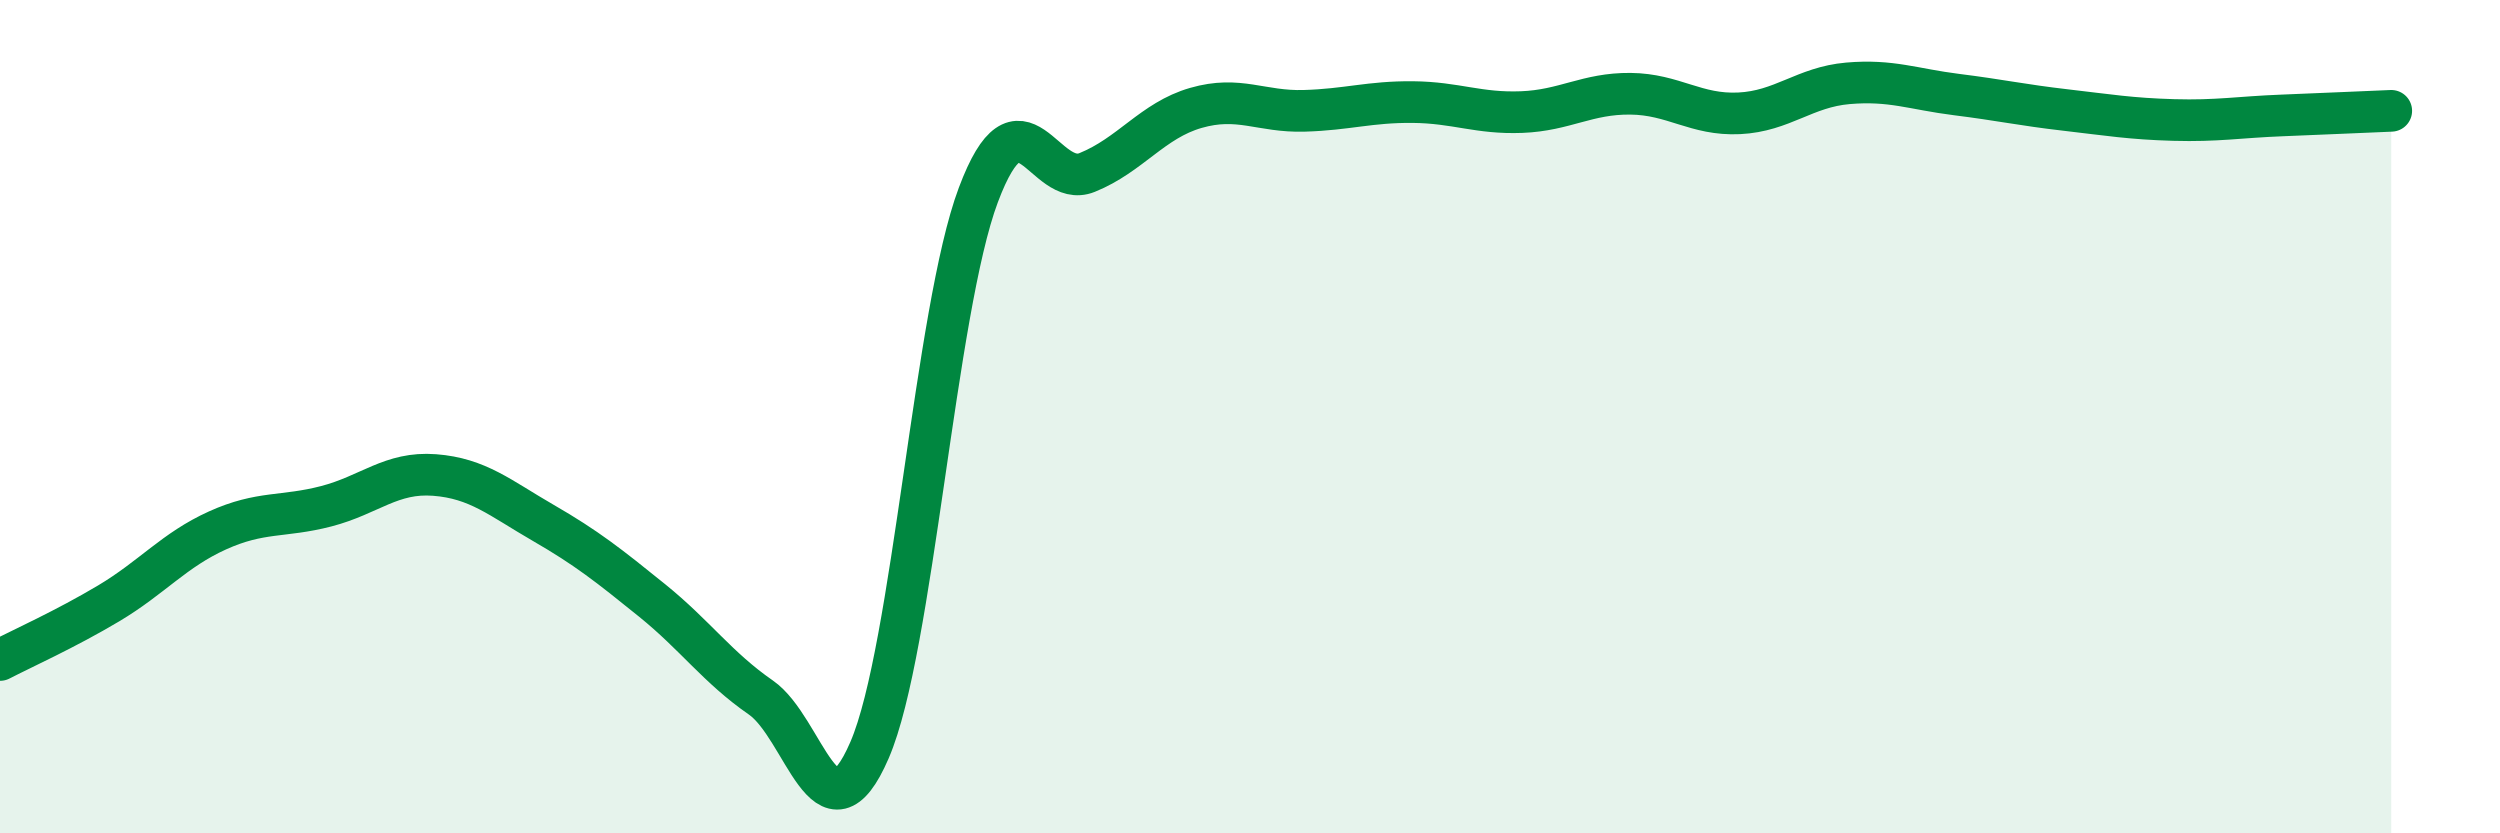
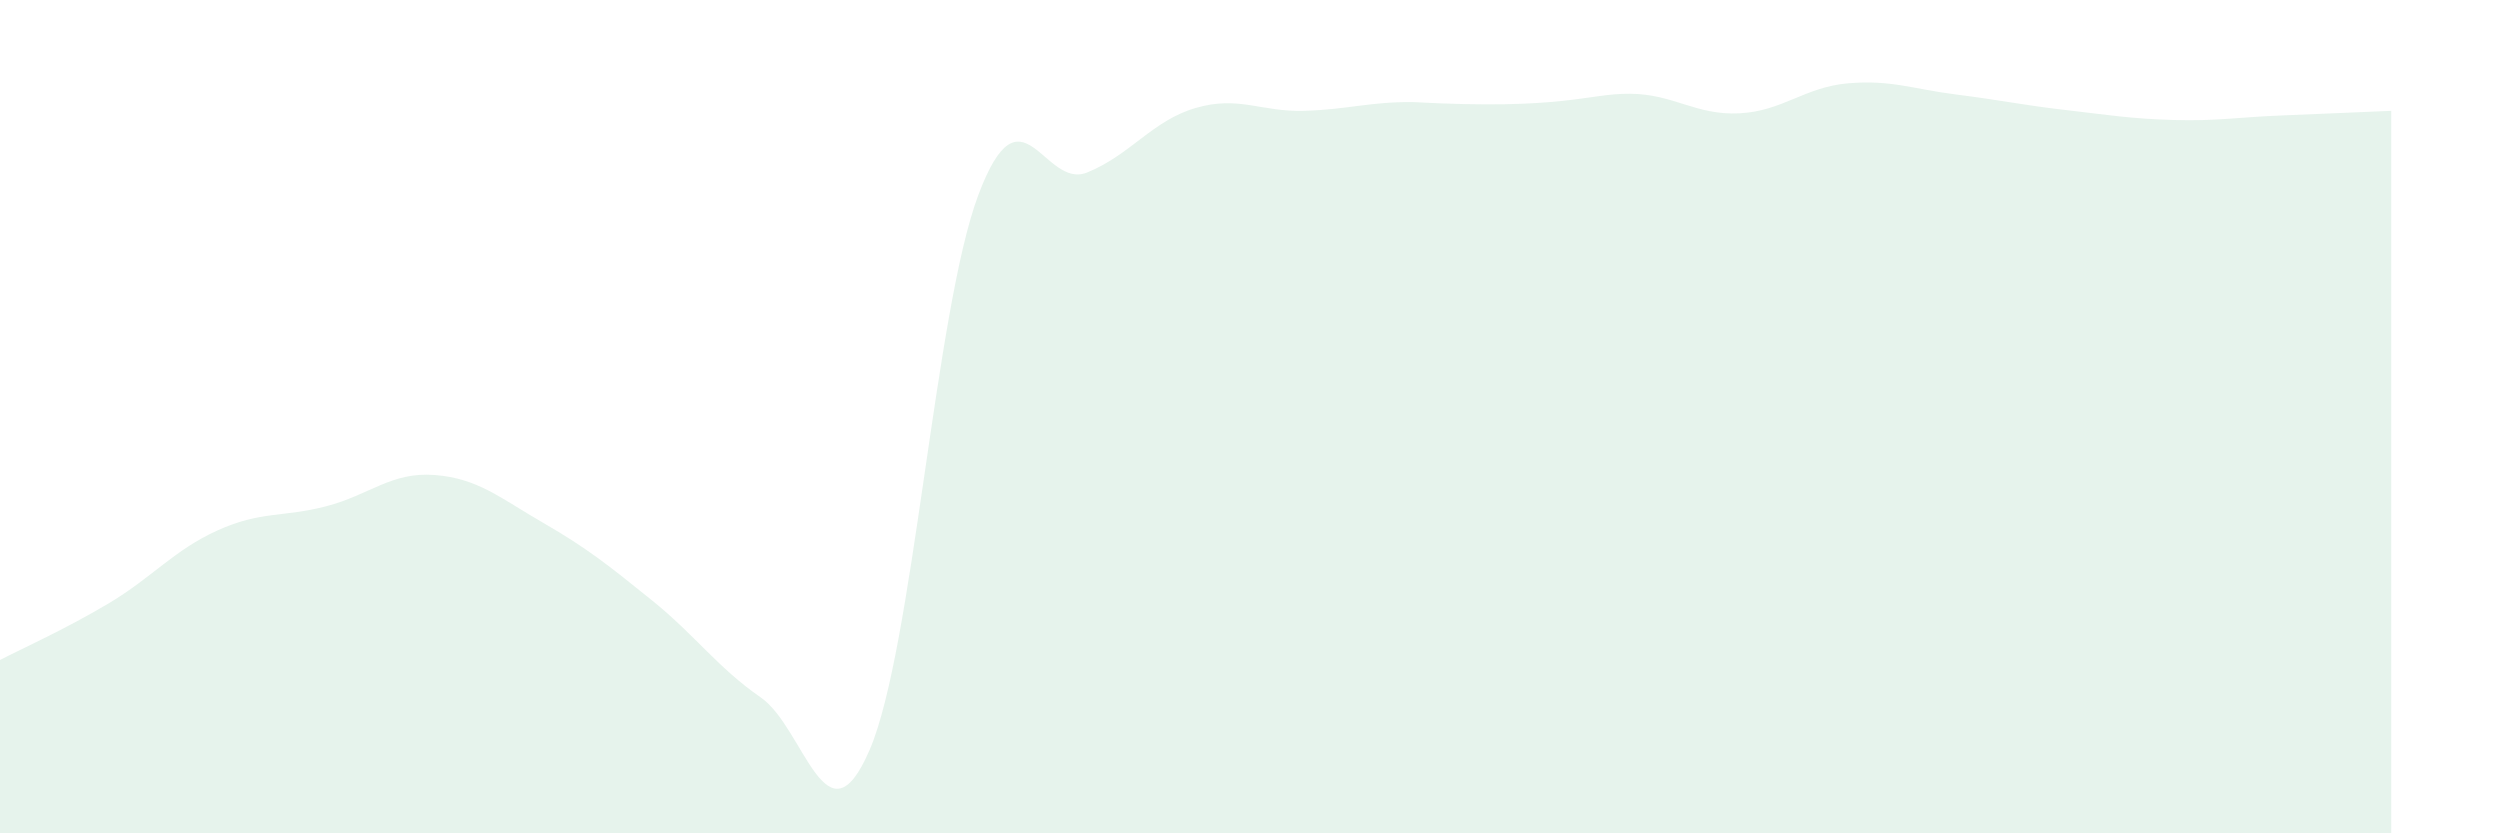
<svg xmlns="http://www.w3.org/2000/svg" width="60" height="20" viewBox="0 0 60 20">
-   <path d="M 0,15.84 C 0.52,15.57 1.57,15.1 2.61,14.48 C 3.65,13.86 4.18,13.2 5.22,12.73 C 6.26,12.26 6.79,12.42 7.83,12.15 C 8.87,11.88 9.39,11.32 10.43,11.4 C 11.47,11.48 12,11.95 13.04,12.55 C 14.08,13.15 14.61,13.57 15.65,14.41 C 16.69,15.25 17.22,16.02 18.26,16.74 C 19.3,17.46 19.83,20.41 20.87,18 C 21.91,15.59 22.44,7.45 23.48,4.68 C 24.52,1.91 25.05,4.56 26.09,4.14 C 27.13,3.72 27.66,2.89 28.7,2.59 C 29.74,2.29 30.26,2.69 31.3,2.66 C 32.34,2.63 32.87,2.44 33.91,2.45 C 34.95,2.46 35.48,2.73 36.52,2.69 C 37.56,2.65 38.09,2.24 39.13,2.25 C 40.17,2.26 40.7,2.77 41.74,2.72 C 42.78,2.67 43.31,2.09 44.35,2 C 45.39,1.91 45.92,2.14 46.96,2.27 C 48,2.4 48.53,2.52 49.57,2.64 C 50.61,2.76 51.13,2.85 52.17,2.88 C 53.21,2.91 53.74,2.81 54.78,2.77 C 55.82,2.73 56.87,2.68 57.39,2.66L57.39 20L0 20Z" fill="#008740" opacity="0.1" stroke-linecap="round" stroke-linejoin="round" />
-   <path d="M 0,15.84 C 0.52,15.57 1.57,15.1 2.61,14.48 C 3.65,13.86 4.18,13.2 5.22,12.73 C 6.26,12.26 6.79,12.42 7.83,12.15 C 8.87,11.88 9.39,11.32 10.43,11.4 C 11.47,11.48 12,11.95 13.04,12.55 C 14.08,13.15 14.61,13.57 15.65,14.41 C 16.69,15.25 17.22,16.02 18.26,16.74 C 19.3,17.46 19.83,20.41 20.87,18 C 21.91,15.59 22.44,7.45 23.48,4.68 C 24.52,1.91 25.05,4.56 26.09,4.14 C 27.13,3.72 27.66,2.89 28.7,2.59 C 29.74,2.29 30.26,2.69 31.3,2.66 C 32.34,2.63 32.87,2.44 33.91,2.45 C 34.95,2.46 35.48,2.73 36.52,2.69 C 37.56,2.65 38.09,2.24 39.13,2.25 C 40.17,2.26 40.7,2.77 41.74,2.72 C 42.78,2.67 43.31,2.09 44.35,2 C 45.39,1.91 45.92,2.14 46.96,2.27 C 48,2.4 48.53,2.52 49.57,2.64 C 50.61,2.76 51.13,2.85 52.17,2.88 C 53.21,2.91 53.74,2.81 54.78,2.77 C 55.82,2.73 56.87,2.68 57.39,2.66" stroke="#008740" stroke-width="1" fill="none" stroke-linecap="round" stroke-linejoin="round" />
+   <path d="M 0,15.84 C 0.52,15.57 1.57,15.1 2.61,14.48 C 3.65,13.86 4.18,13.2 5.22,12.73 C 6.26,12.26 6.79,12.42 7.83,12.15 C 8.87,11.88 9.39,11.32 10.43,11.4 C 11.47,11.48 12,11.95 13.04,12.55 C 14.08,13.15 14.61,13.57 15.65,14.41 C 16.69,15.25 17.22,16.02 18.26,16.74 C 19.3,17.46 19.83,20.41 20.87,18 C 21.91,15.59 22.44,7.45 23.48,4.68 C 24.52,1.91 25.05,4.56 26.09,4.14 C 27.13,3.72 27.66,2.89 28.7,2.59 C 29.74,2.29 30.26,2.69 31.3,2.66 C 32.34,2.63 32.87,2.44 33.91,2.45 C 37.56,2.65 38.09,2.24 39.13,2.25 C 40.17,2.26 40.7,2.77 41.74,2.72 C 42.78,2.67 43.31,2.09 44.35,2 C 45.39,1.91 45.92,2.14 46.96,2.27 C 48,2.4 48.53,2.52 49.57,2.64 C 50.61,2.76 51.13,2.85 52.17,2.88 C 53.21,2.91 53.74,2.81 54.78,2.77 C 55.82,2.73 56.87,2.68 57.39,2.66L57.39 20L0 20Z" fill="#008740" opacity="0.1" stroke-linecap="round" stroke-linejoin="round" />
</svg>